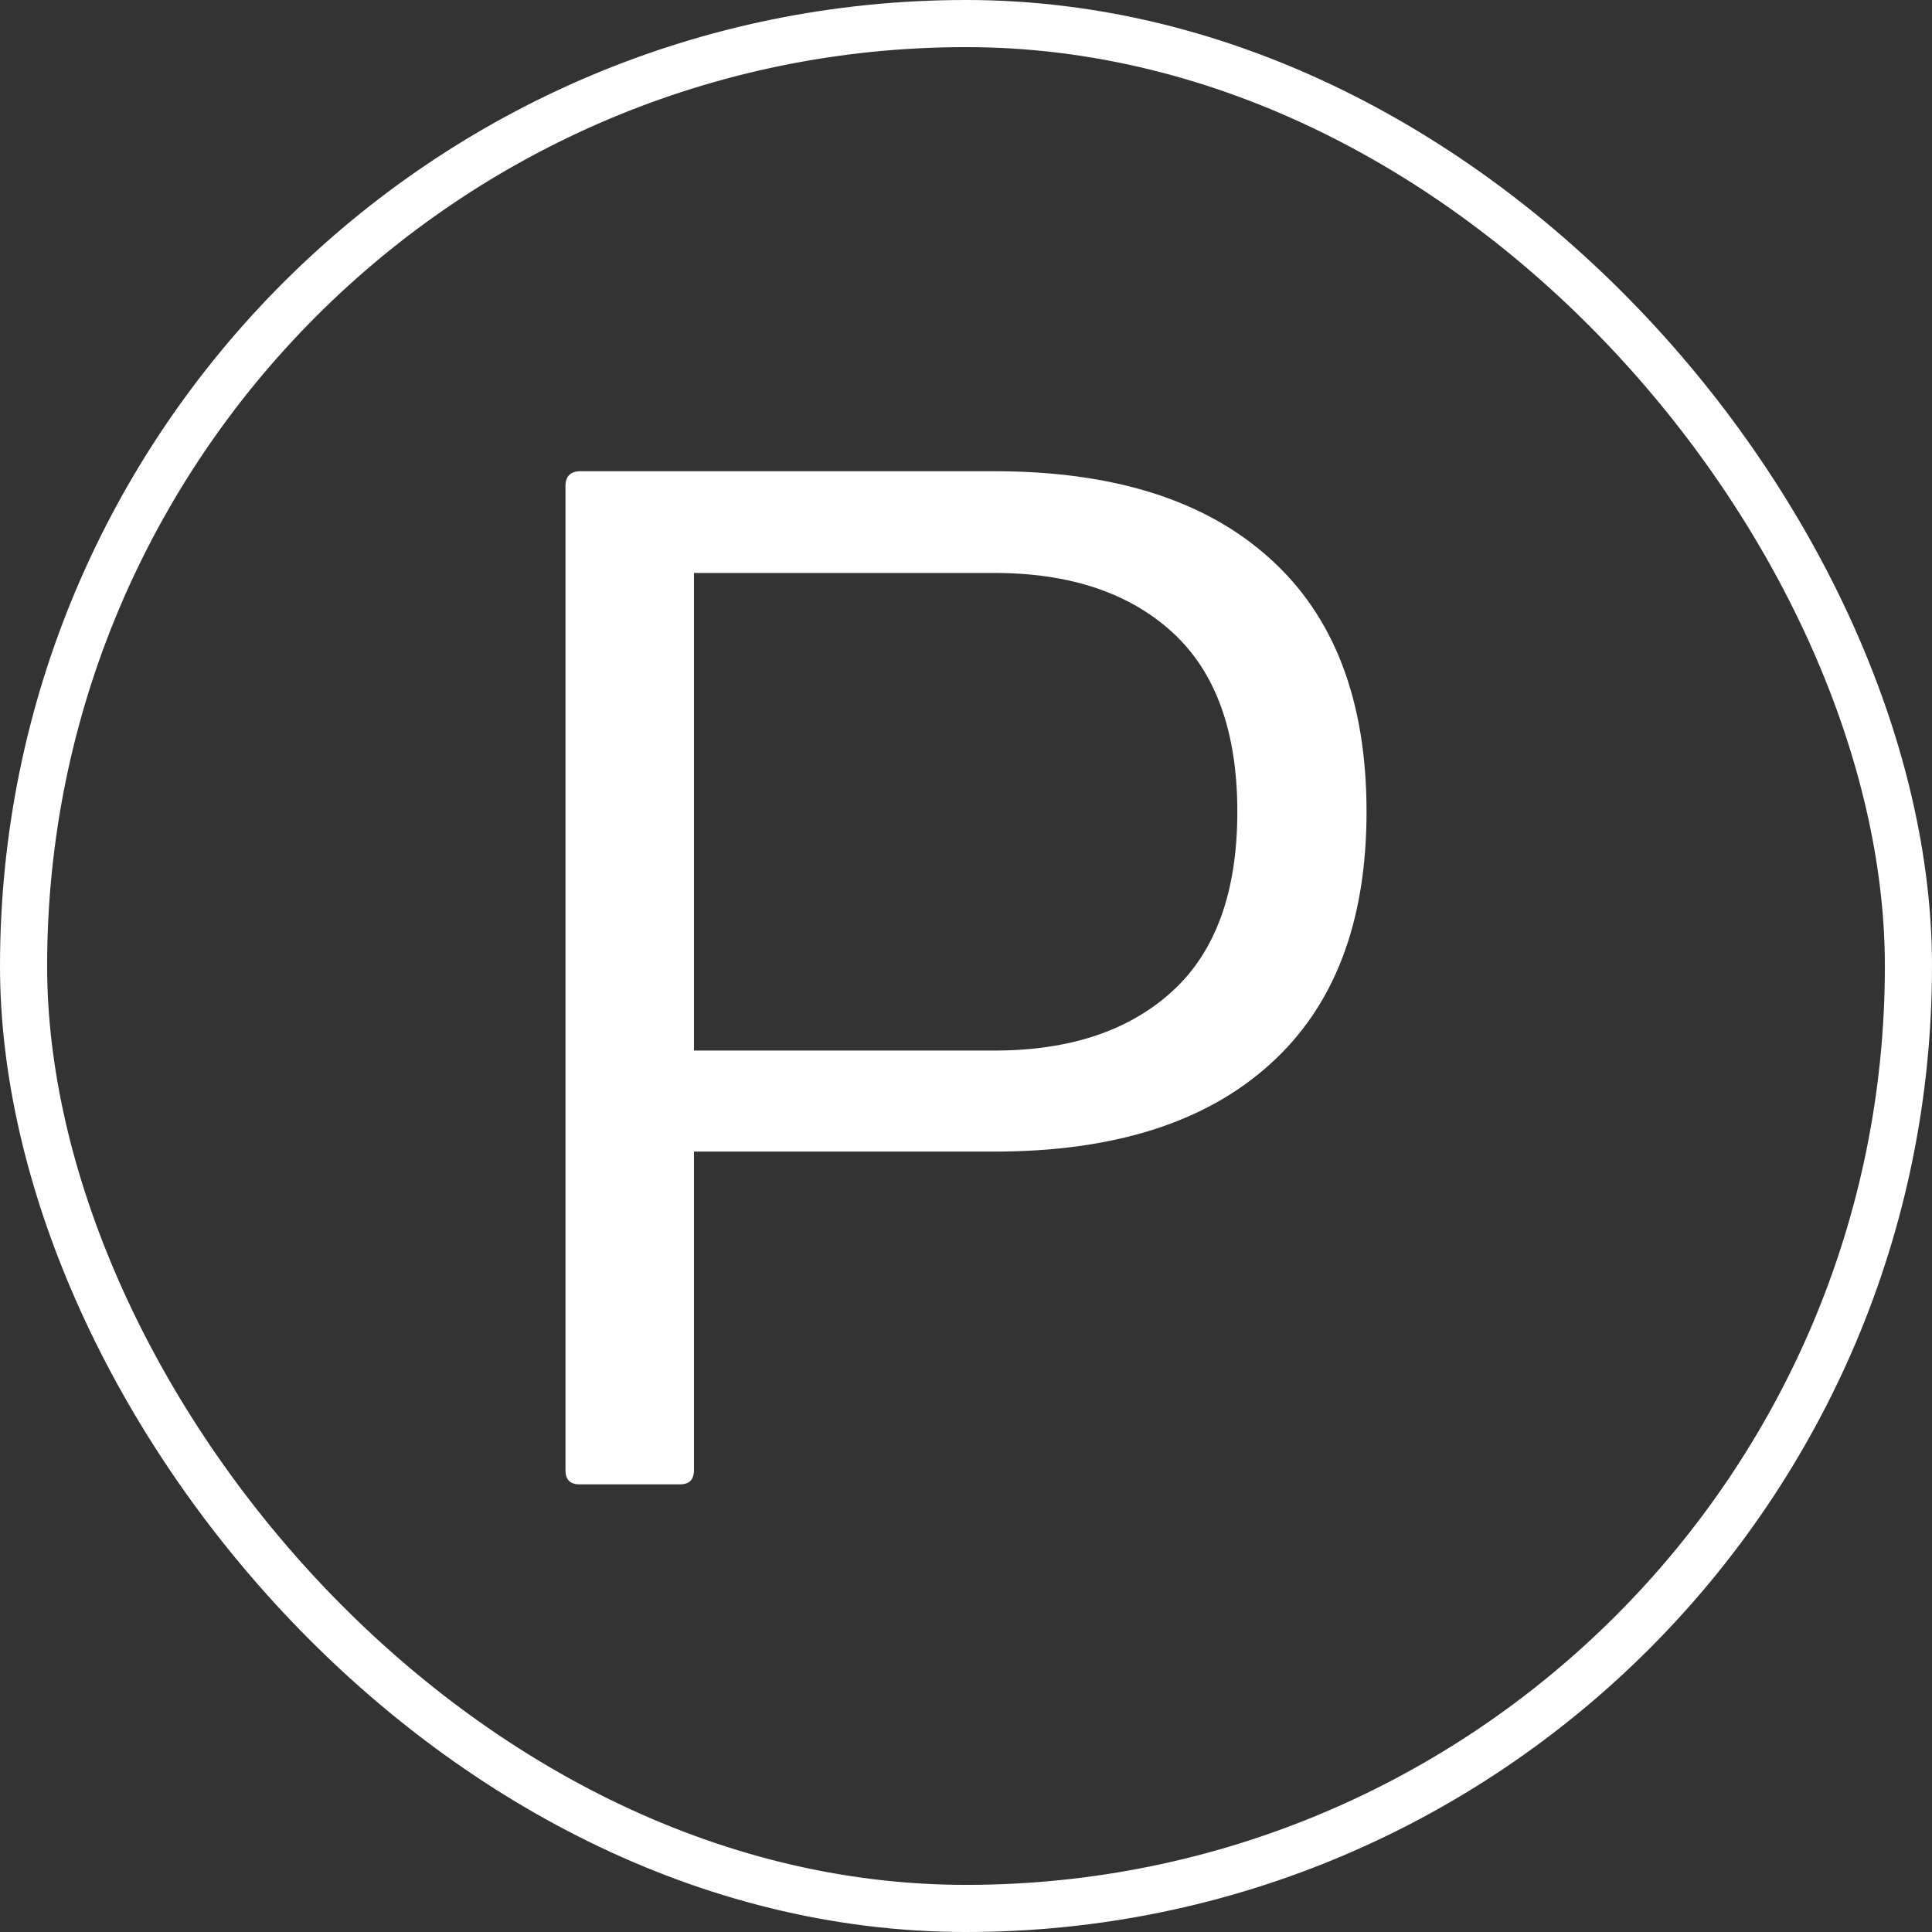
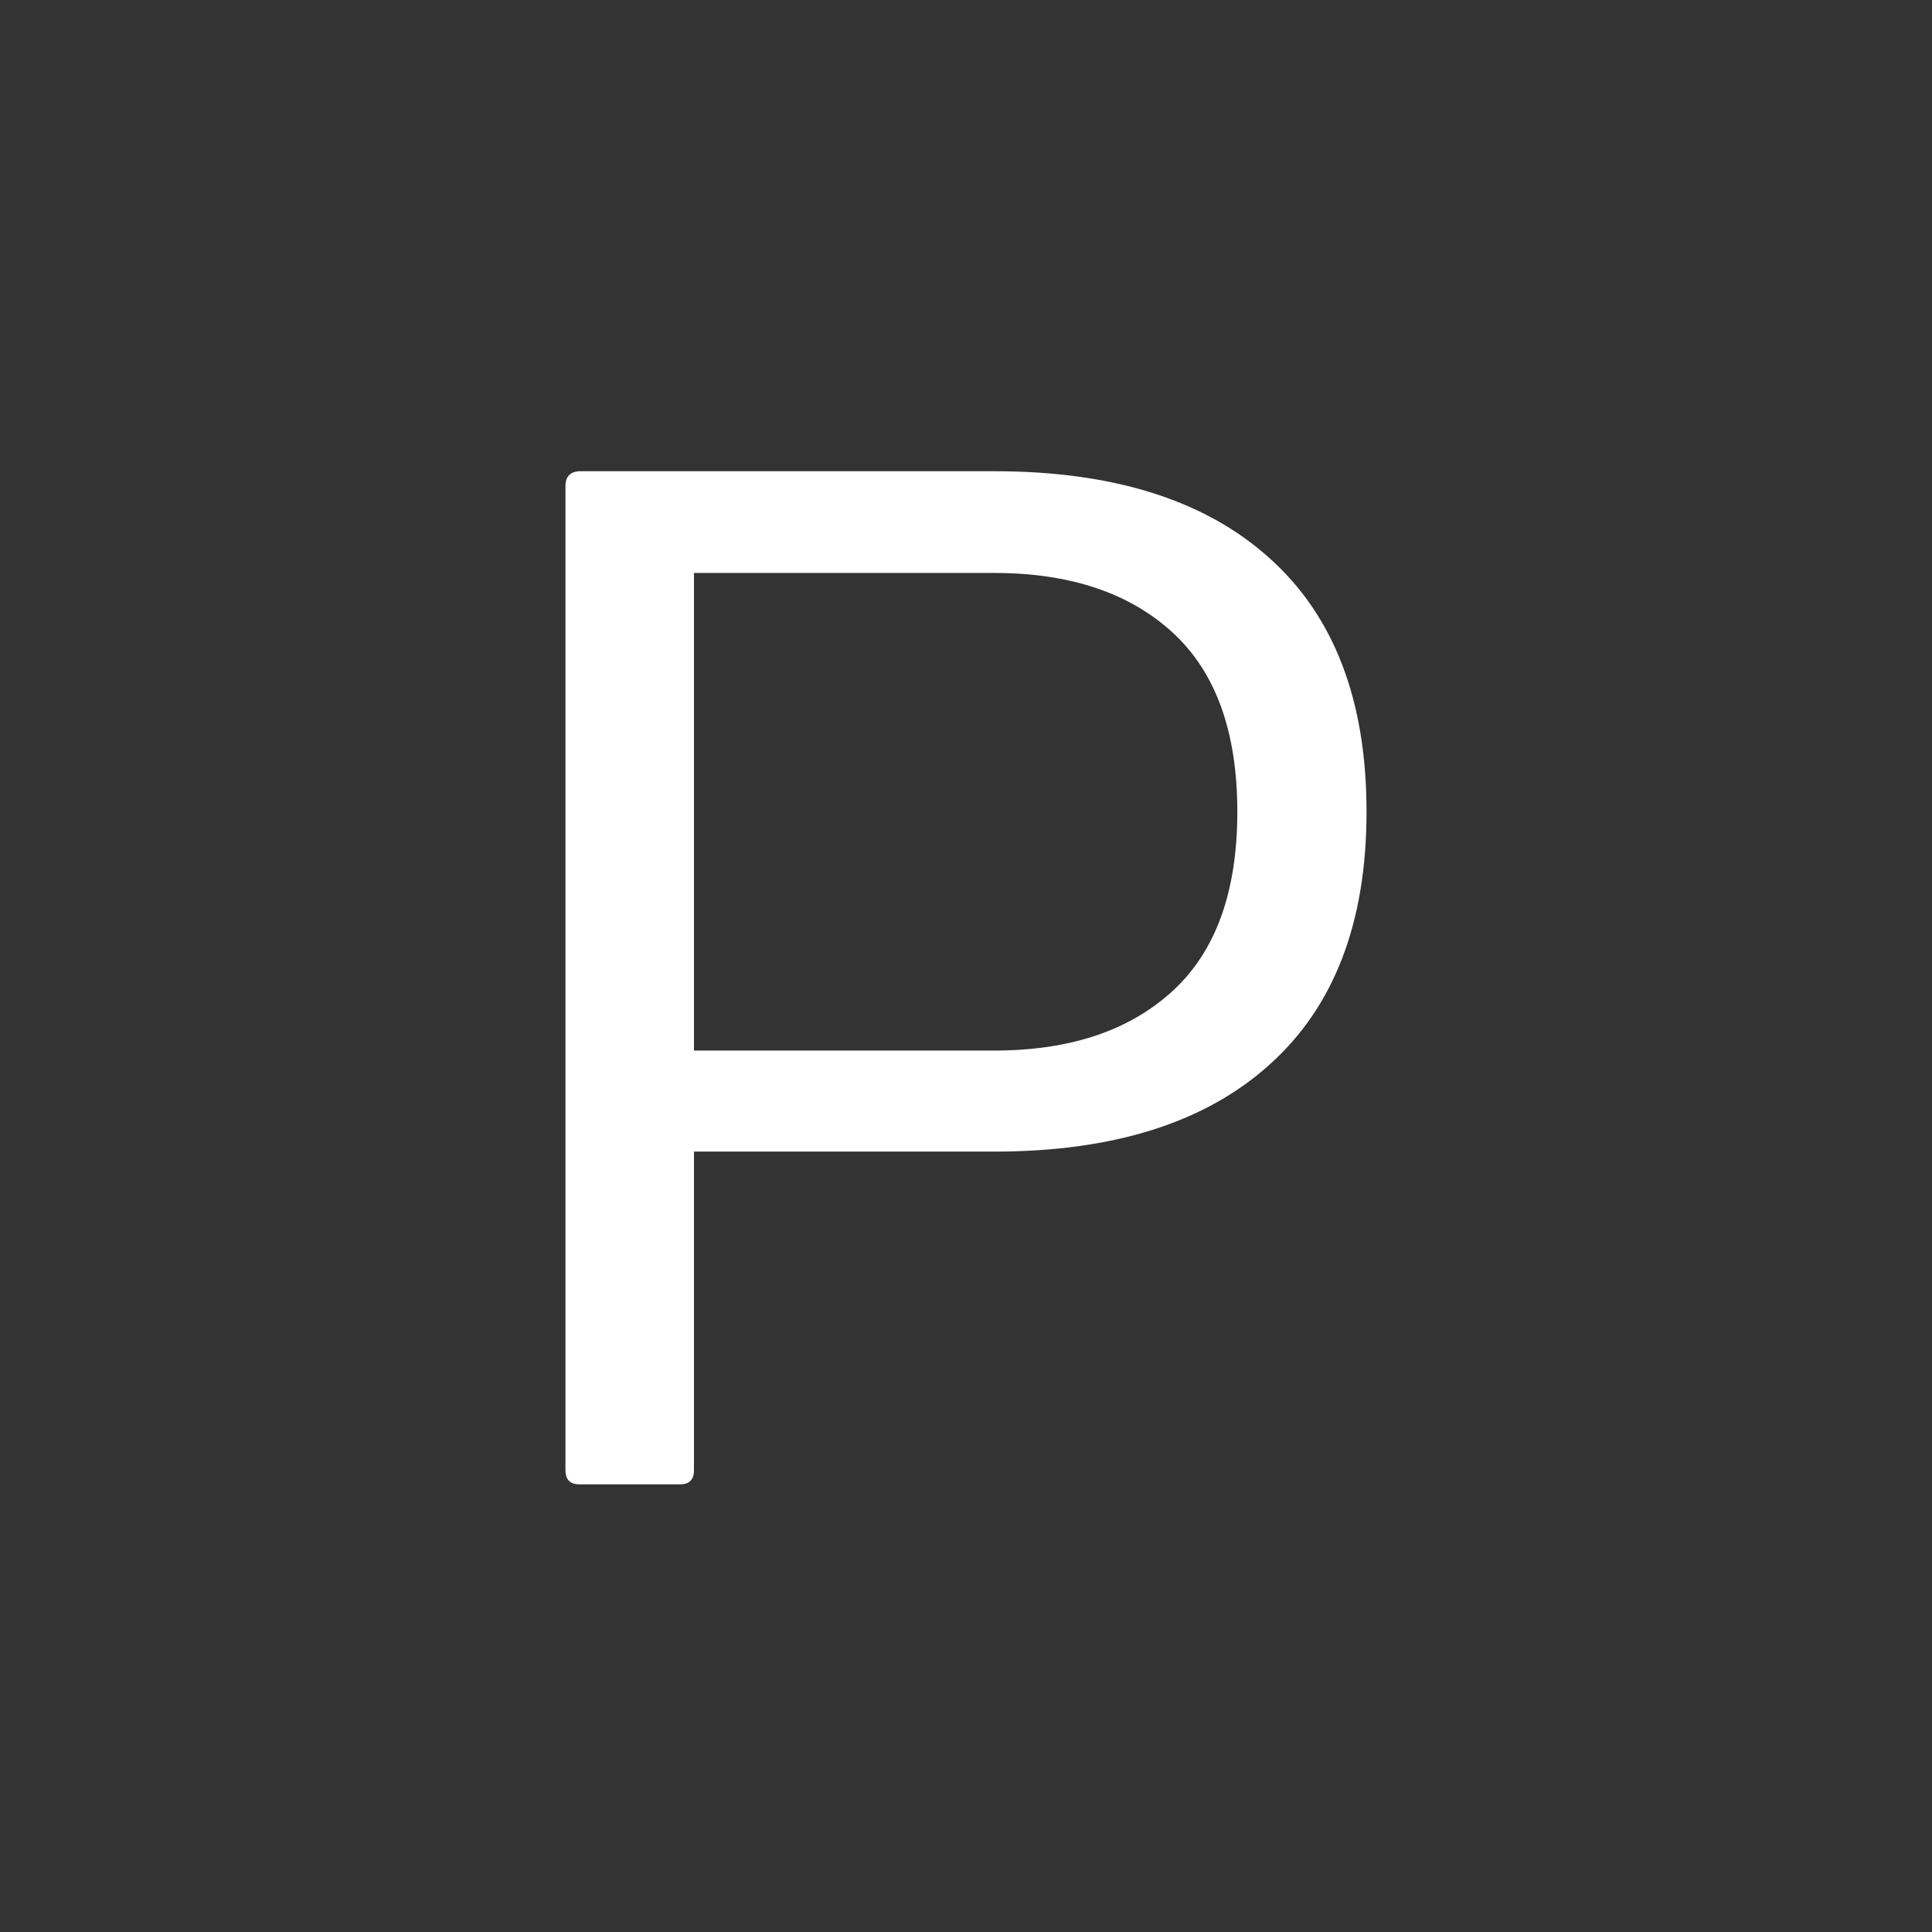
<svg xmlns="http://www.w3.org/2000/svg" width="82" height="82" viewBox="0 0 82 82" fill="none">
  <rect x="0" y="0" width="82" height="82" fill="#333333" stroke="none" />
-   <rect x="1" y="1" width="80" height="80" rx="40" stroke="white" stroke-width="2" />
  <path d="M24 62.4V20.63C24 20.23 24.198 20.02 24.593 20H42.2C47.26 20 51.153 21.229 53.88 23.688C56.627 26.147 58 29.735 58 34.453C58 39.151 56.627 42.729 53.88 45.188C51.153 47.647 47.26 48.877 42.2 48.877H29.454V62.4C29.454 62.8 29.257 63 28.861 63H24.593C24.198 63 24 62.8 24 62.4ZM29.454 44.589H42.2C45.402 44.589 47.922 43.749 49.759 42.07C51.597 40.391 52.516 37.852 52.516 34.453C52.516 31.055 51.597 28.516 49.759 26.837C47.922 25.158 45.402 24.318 42.2 24.318H29.454V44.589Z" fill="white" />
</svg>